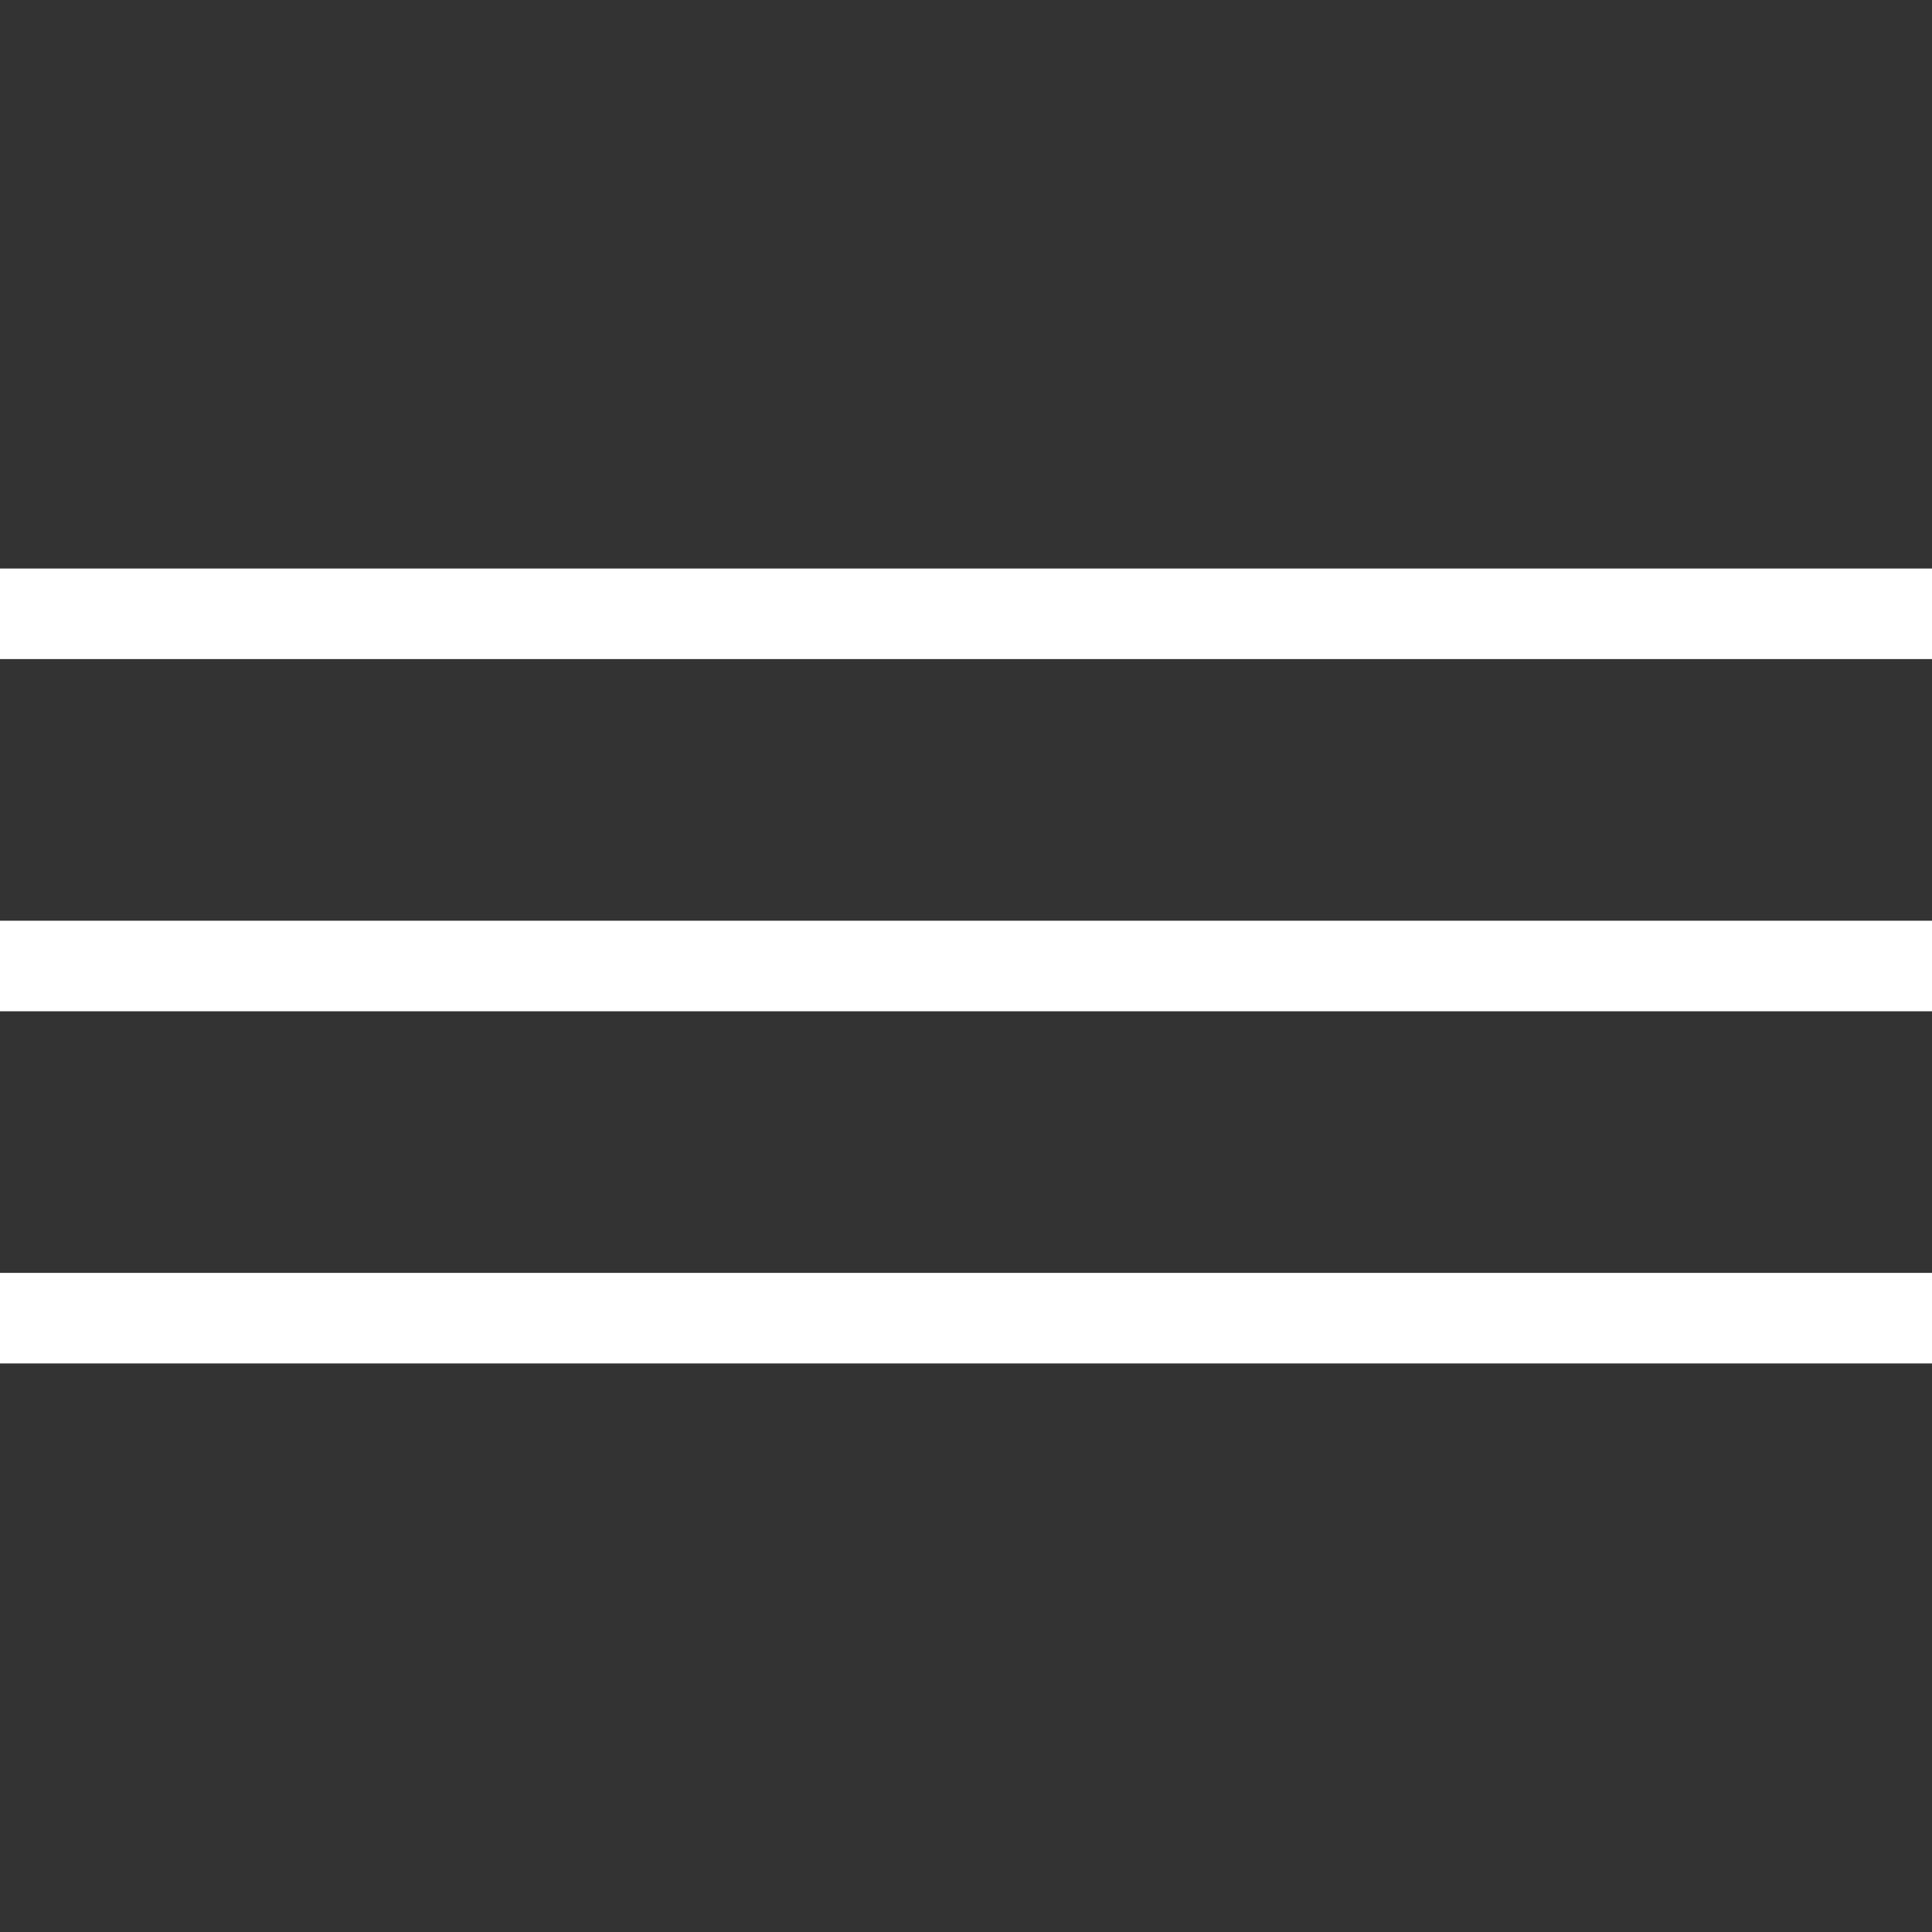
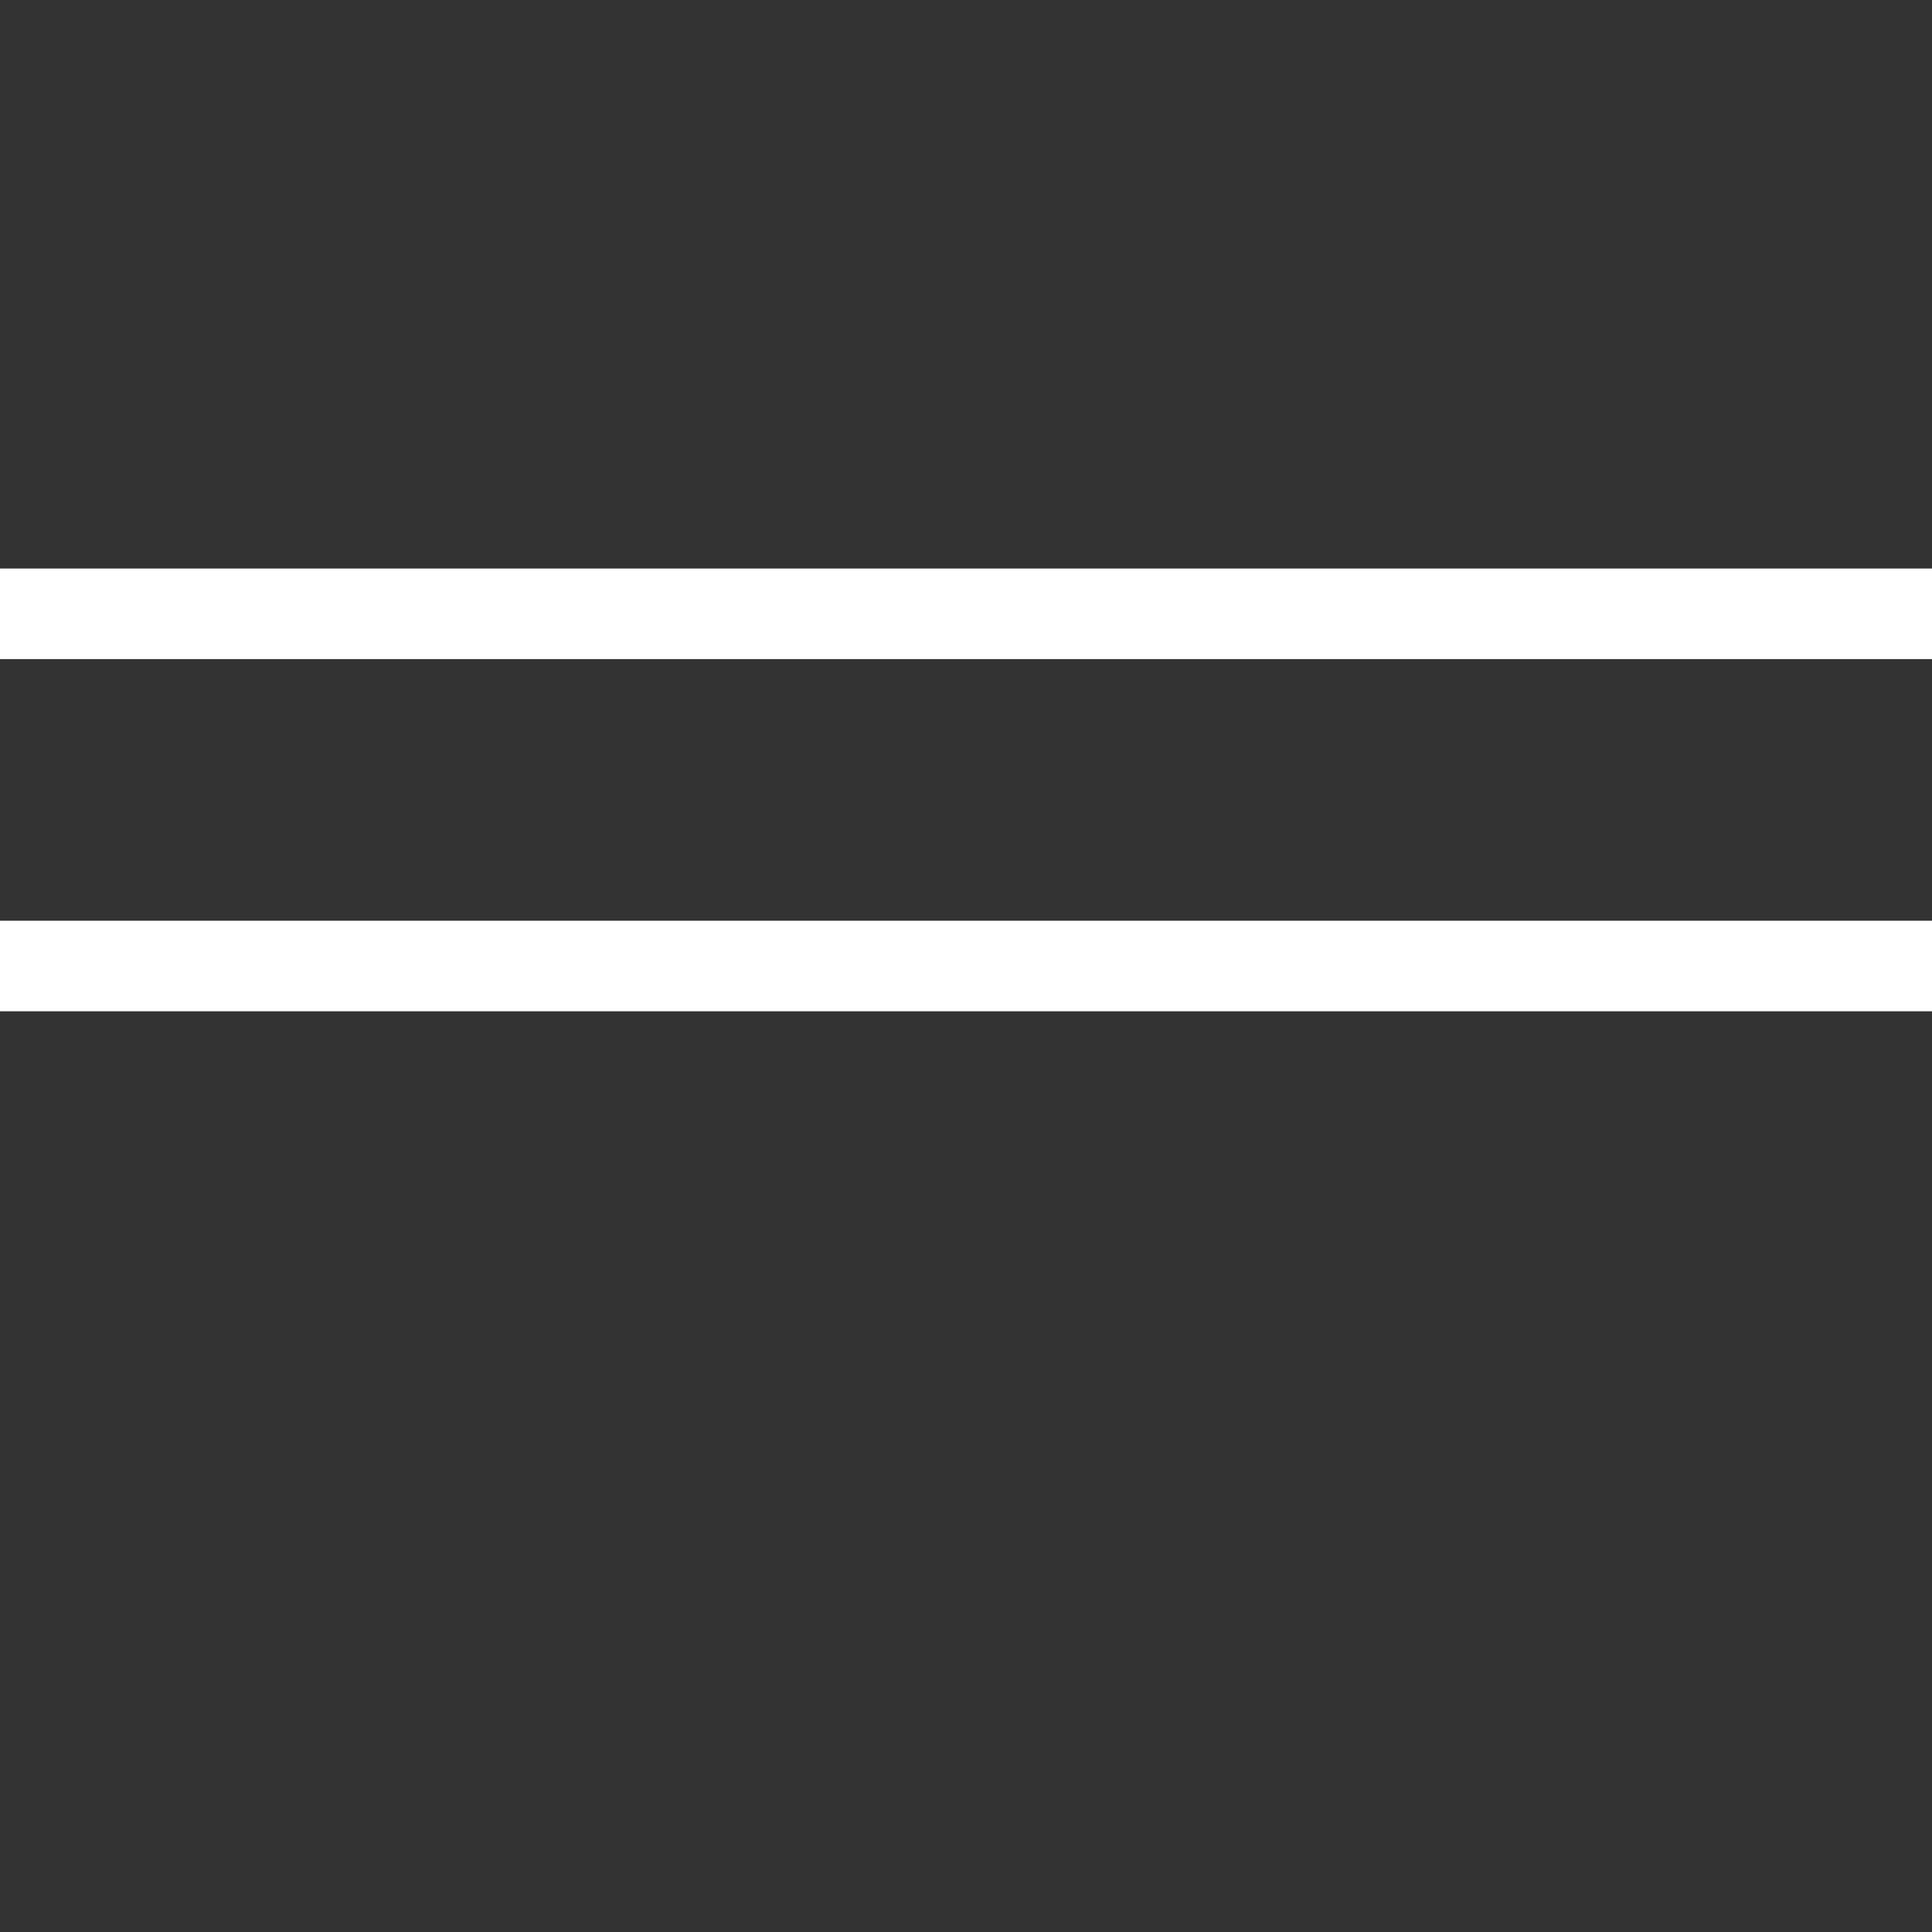
<svg xmlns="http://www.w3.org/2000/svg" version="1.1" id="Layer_1" x="0px" y="0px" viewBox="0 0 56.693 56.693" style="enable-background:new 0 0 56.693 56.693;" xml:space="preserve">
  <rect x="0" y="0" width="56.693" height="56.693" fill="#333333" stroke="none" />
  <style type="text/css">
	.st0{fill:#FFFFFF;}
</style>
  <g>
-     <rect x="0" y="37.352" class="st0" width="56.693" height="2.657" />
    <rect x="0" y="27.018" class="st0" width="56.693" height="2.657" />
    <rect x="0" y="16.683" class="st0" width="56.693" height="2.657" />
  </g>
</svg>